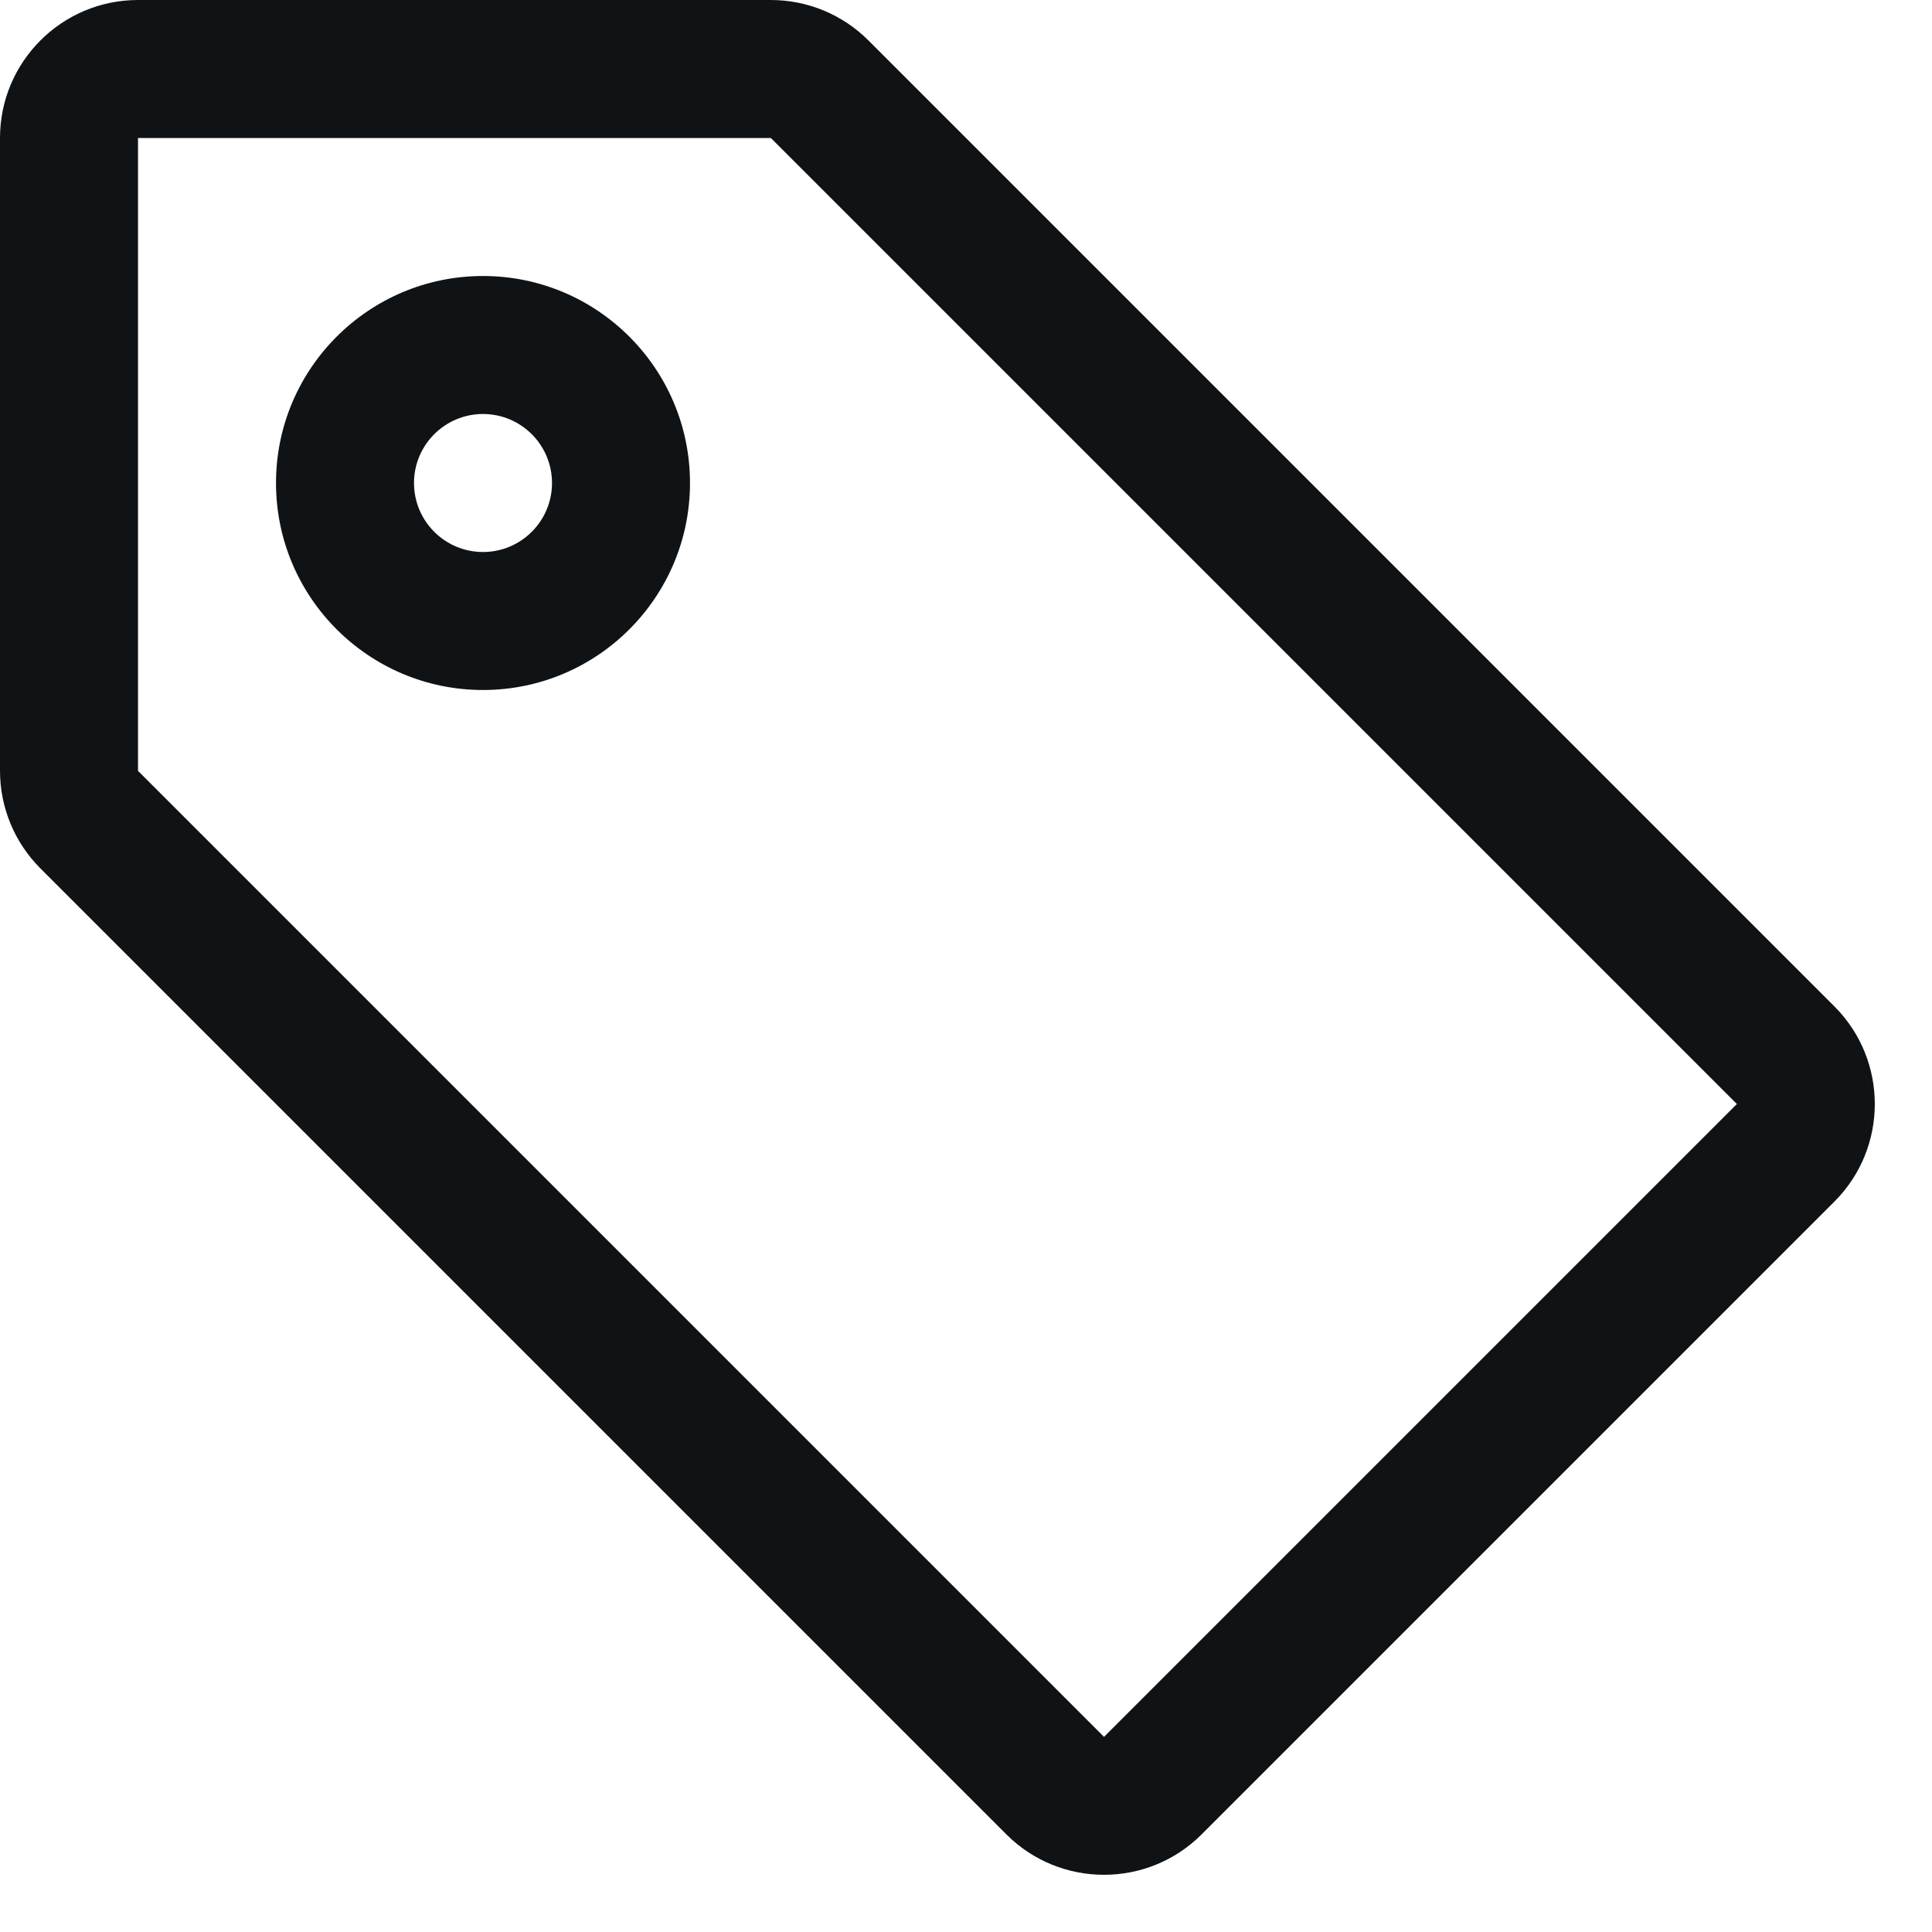
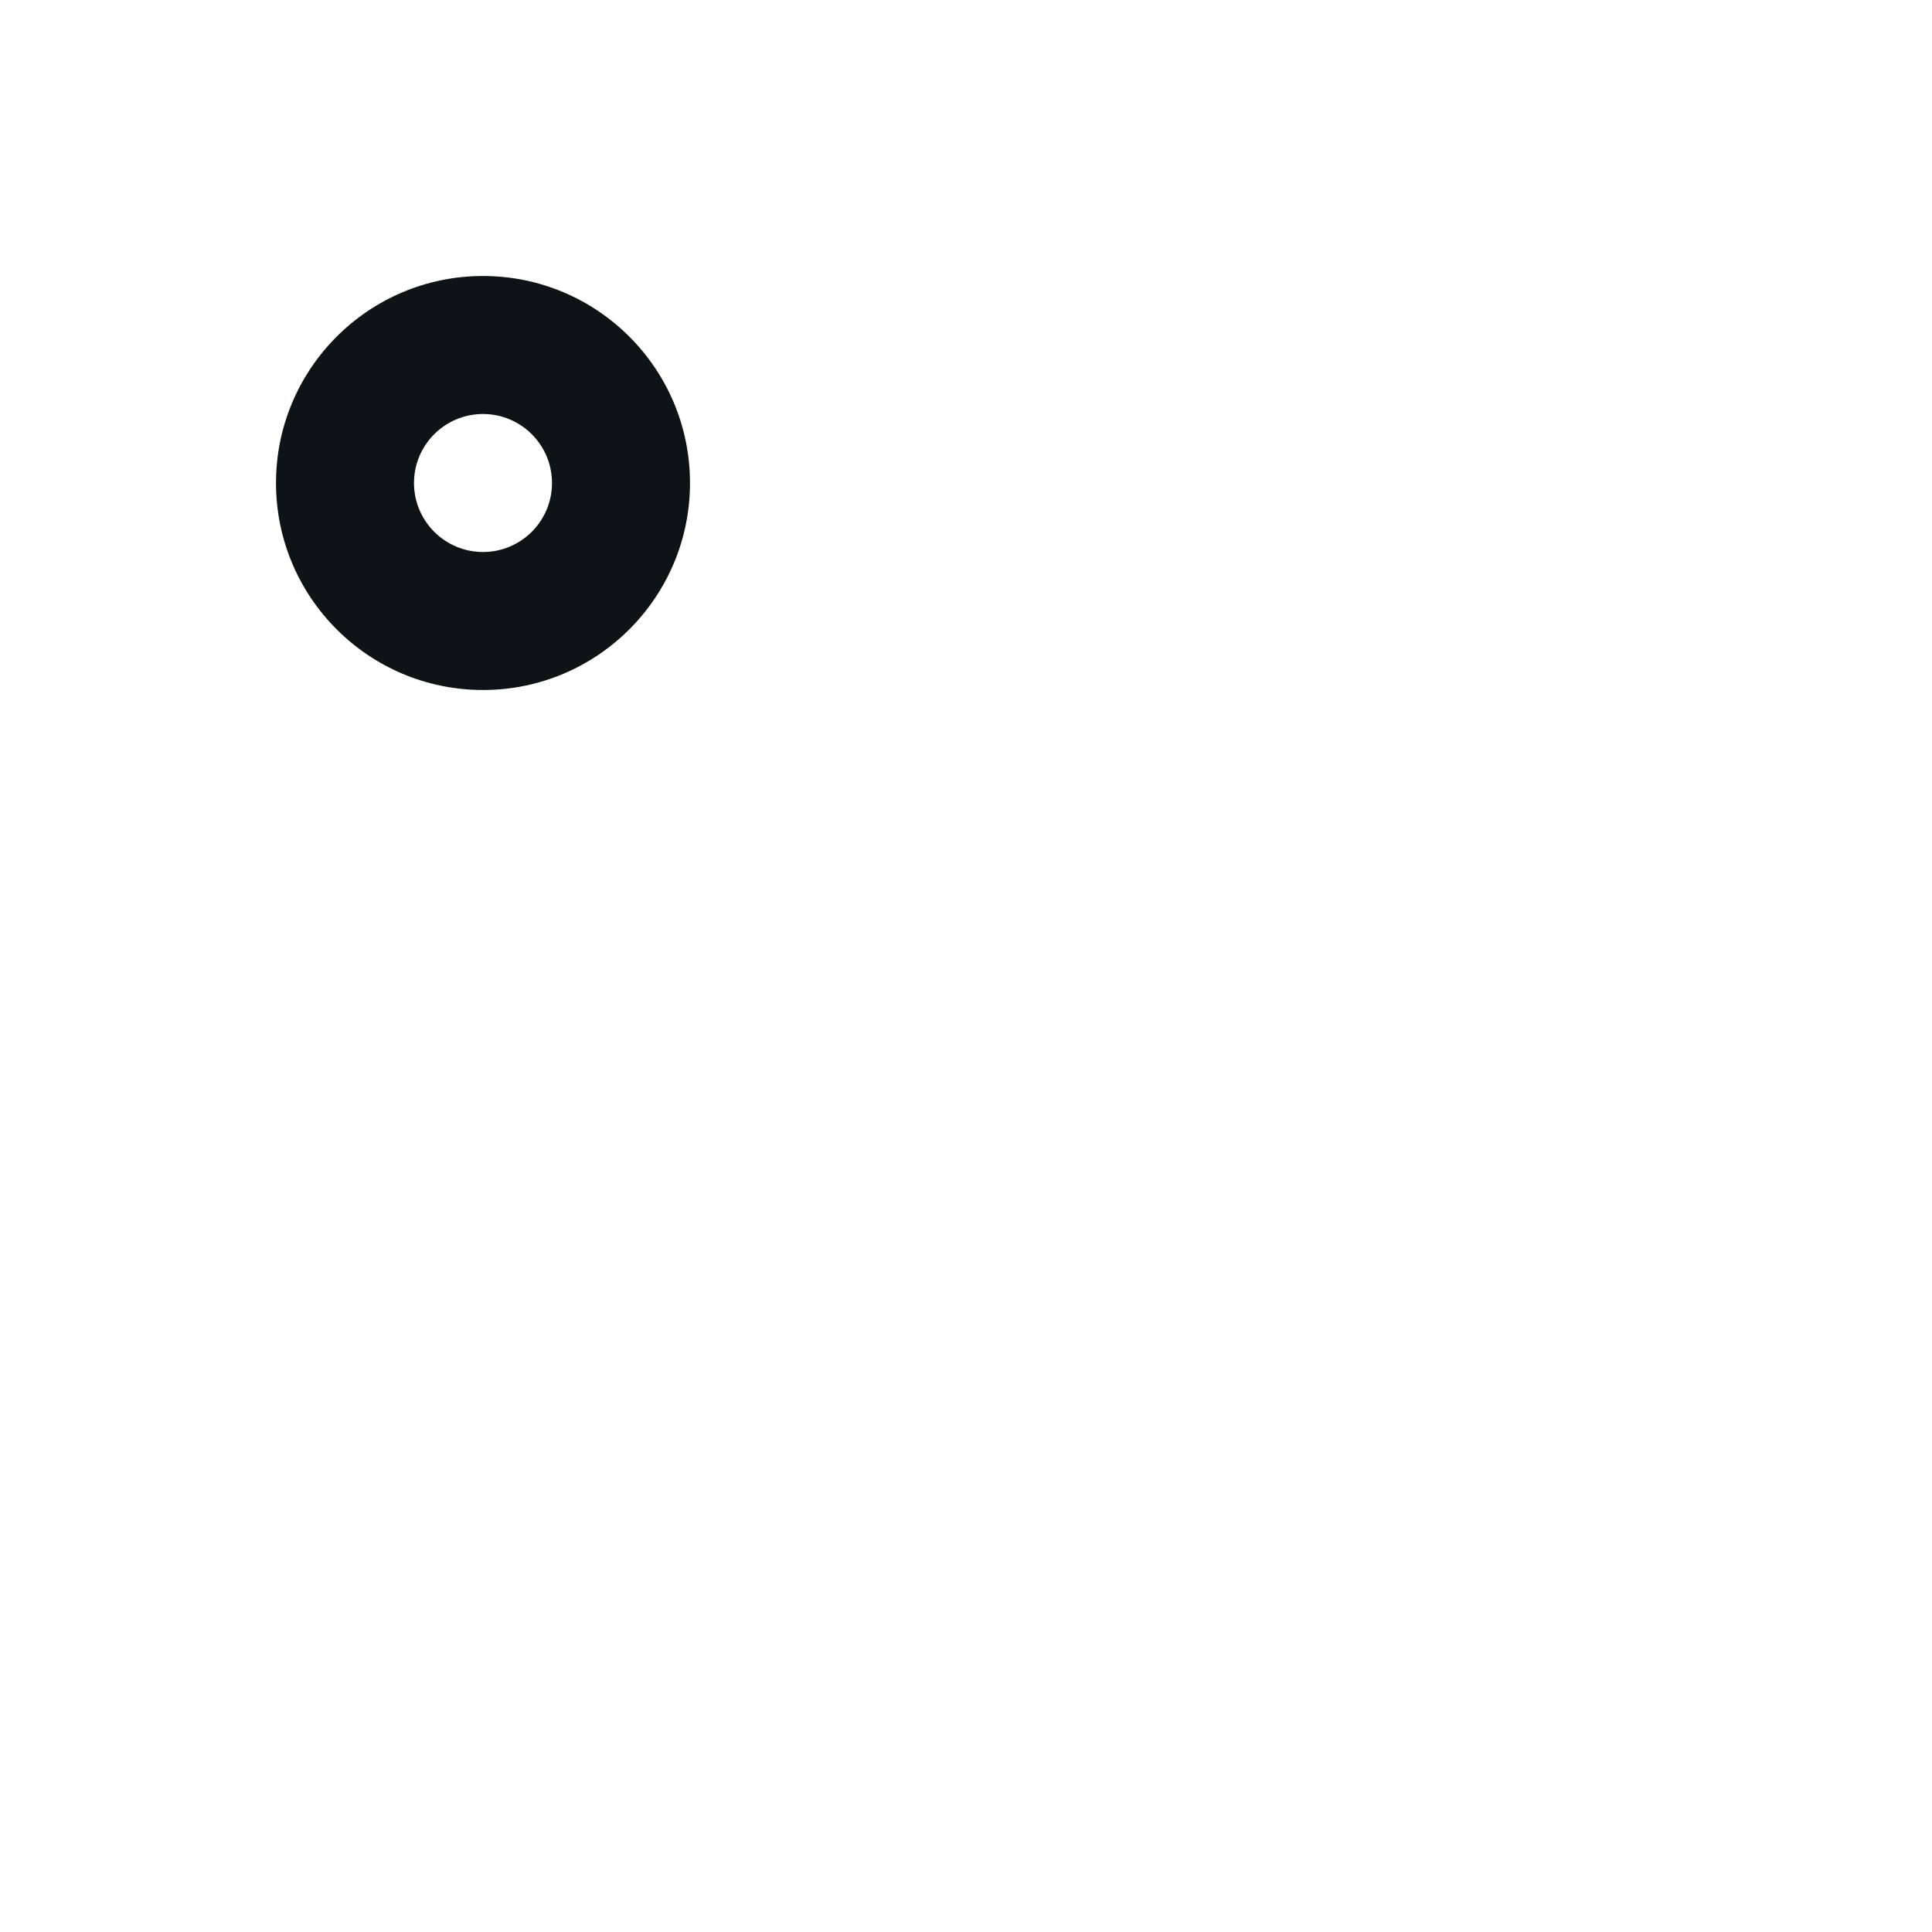
<svg xmlns="http://www.w3.org/2000/svg" width="14" height="14" viewBox="0 0 14 14" fill="none">
  <path d="M5 3.5C5 4.328 4.328 5 3.5 5C2.672 5 2 4.328 2 3.5C2 2.672 2.672 2 3.5 2C4.328 2 5 2.672 5 3.5ZM4 3.5C4 3.224 3.776 3 3.5 3C3.224 3 3 3.224 3 3.5C3 3.776 3.224 4 3.5 4C3.776 4 4 3.776 4 3.5Z" fill="#101316" />
-   <path d="M1 0H5.586C5.851 0 6.105 0.105 6.293 0.293L13.293 7.293C13.683 7.683 13.683 8.317 13.293 8.707L8.707 13.293C8.317 13.683 7.683 13.683 7.293 13.293L0.293 6.293C0.105 6.105 0 5.851 0 5.586V1C0 0.448 0.448 0 1 0ZM1 5.586L8 12.586L12.586 8L5.586 1L1 1L1 5.586Z" fill="#101316" />
</svg>